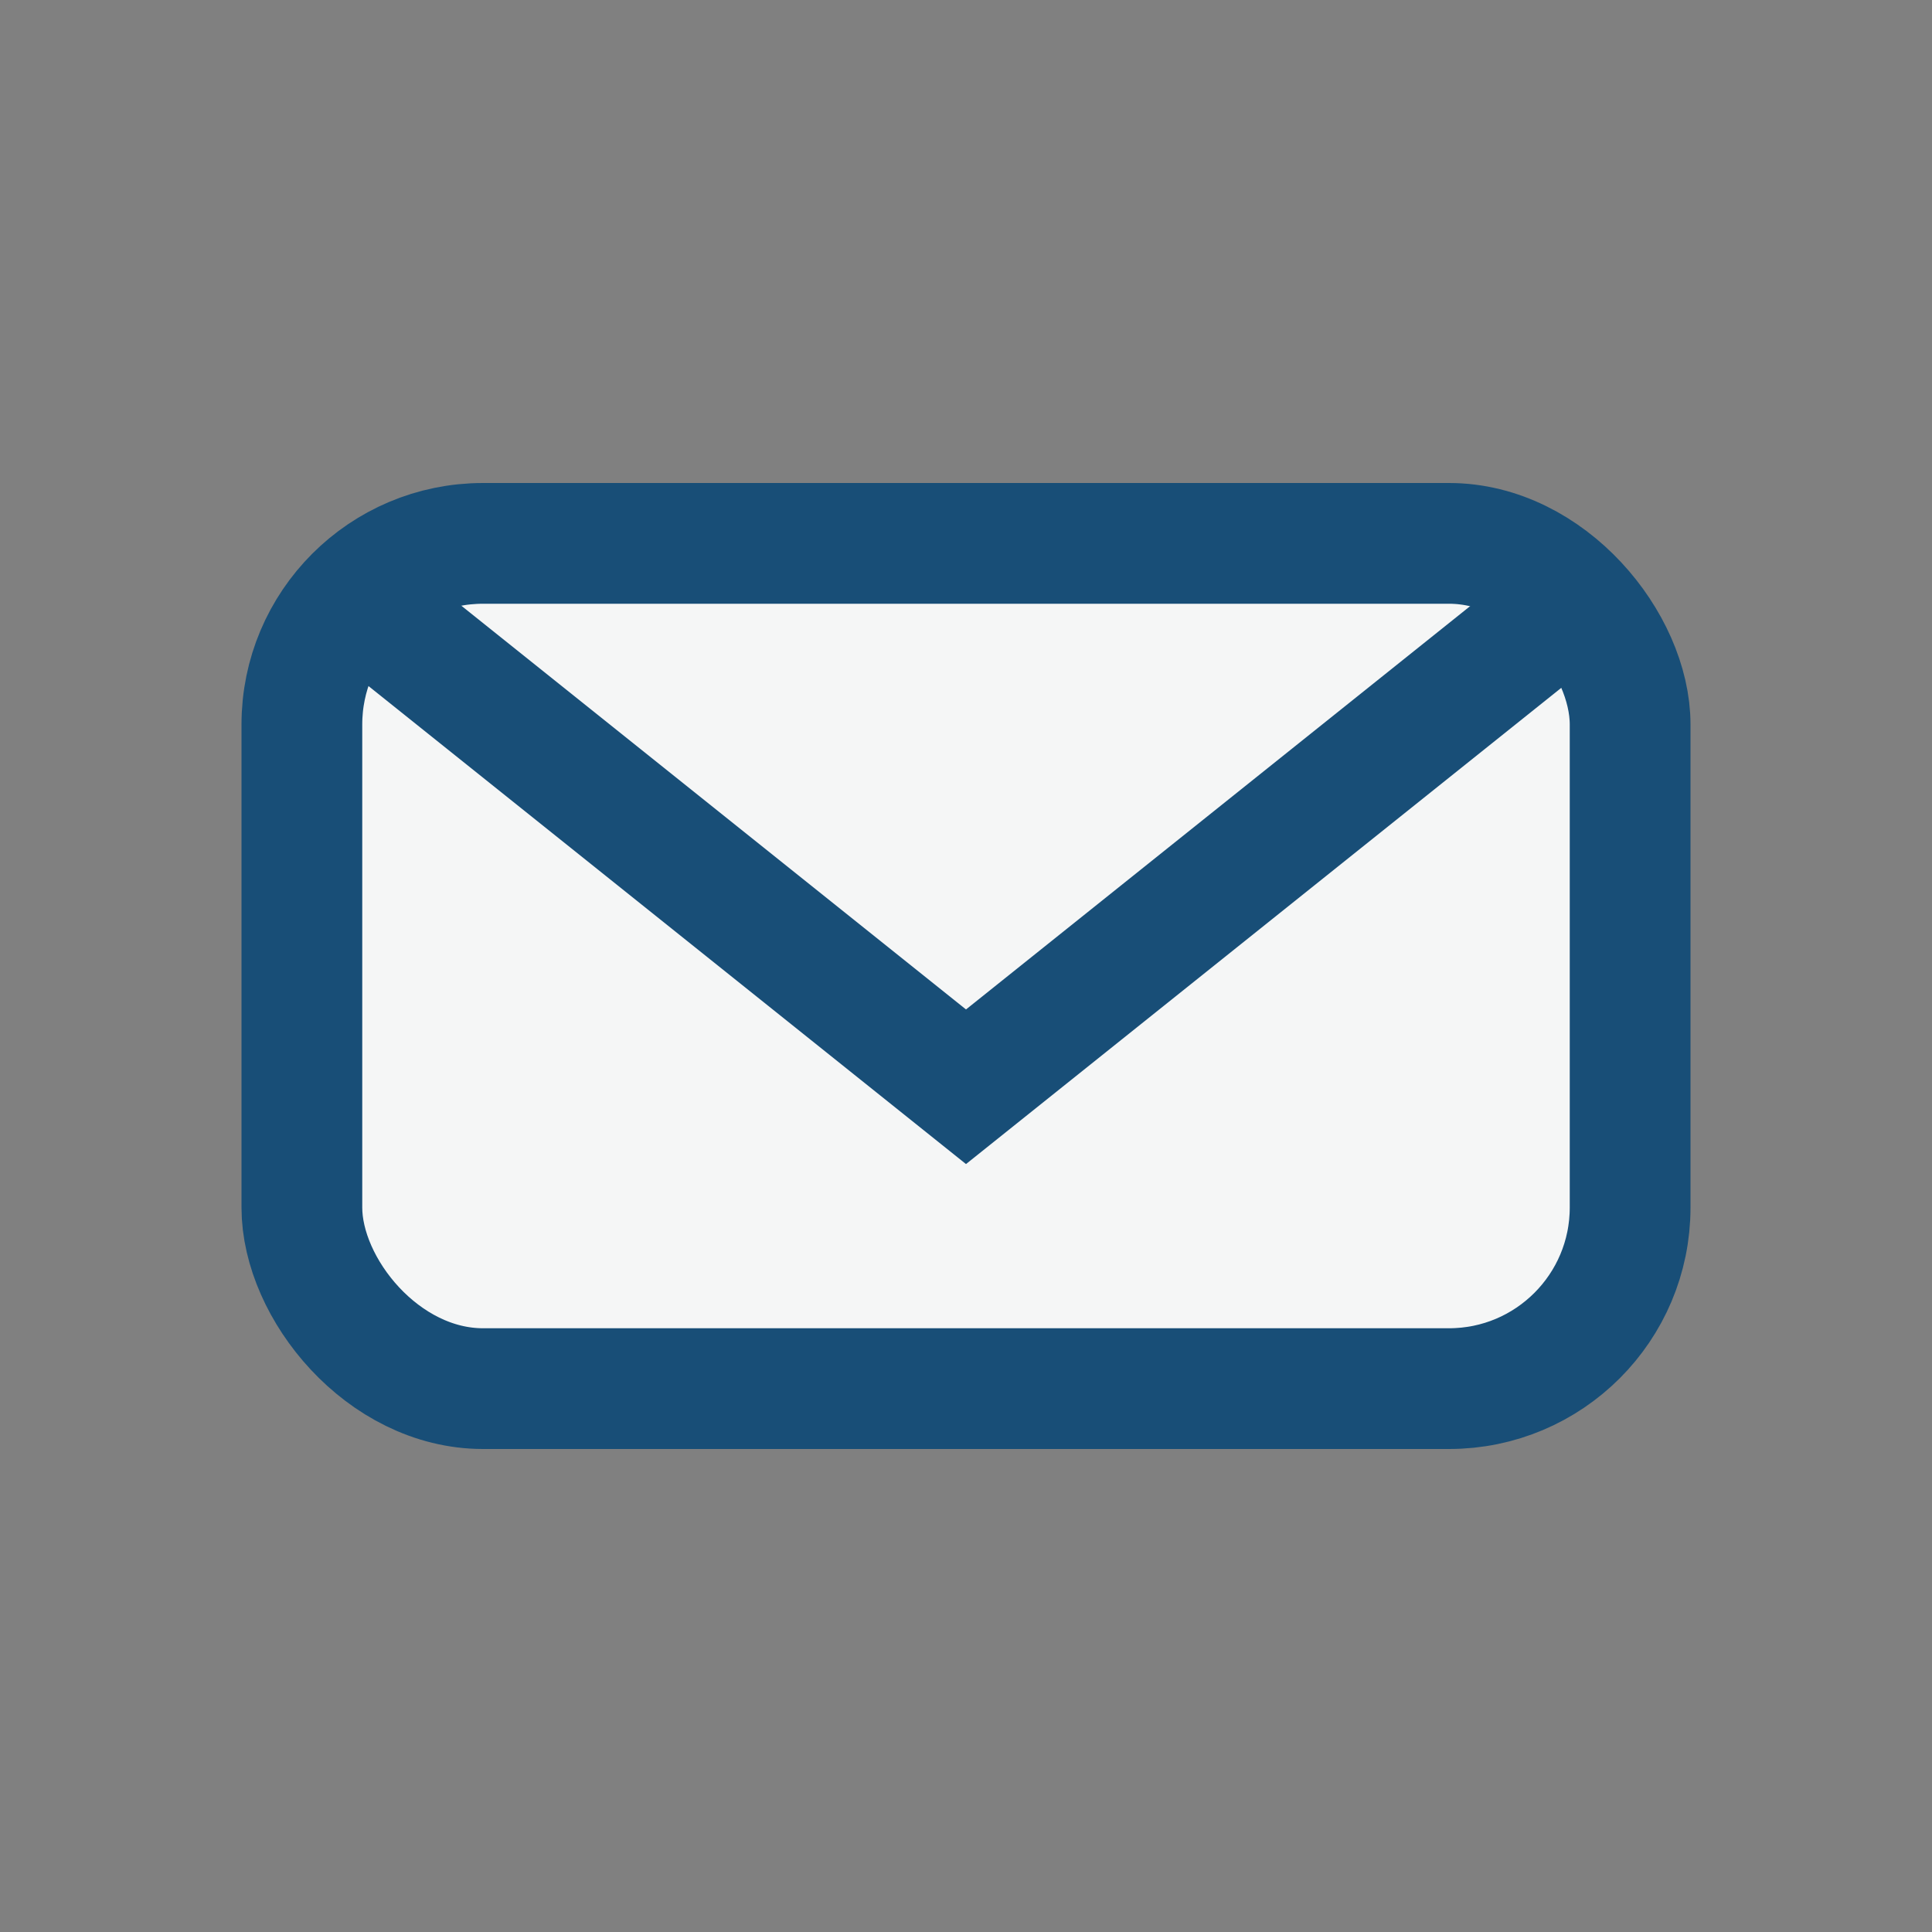
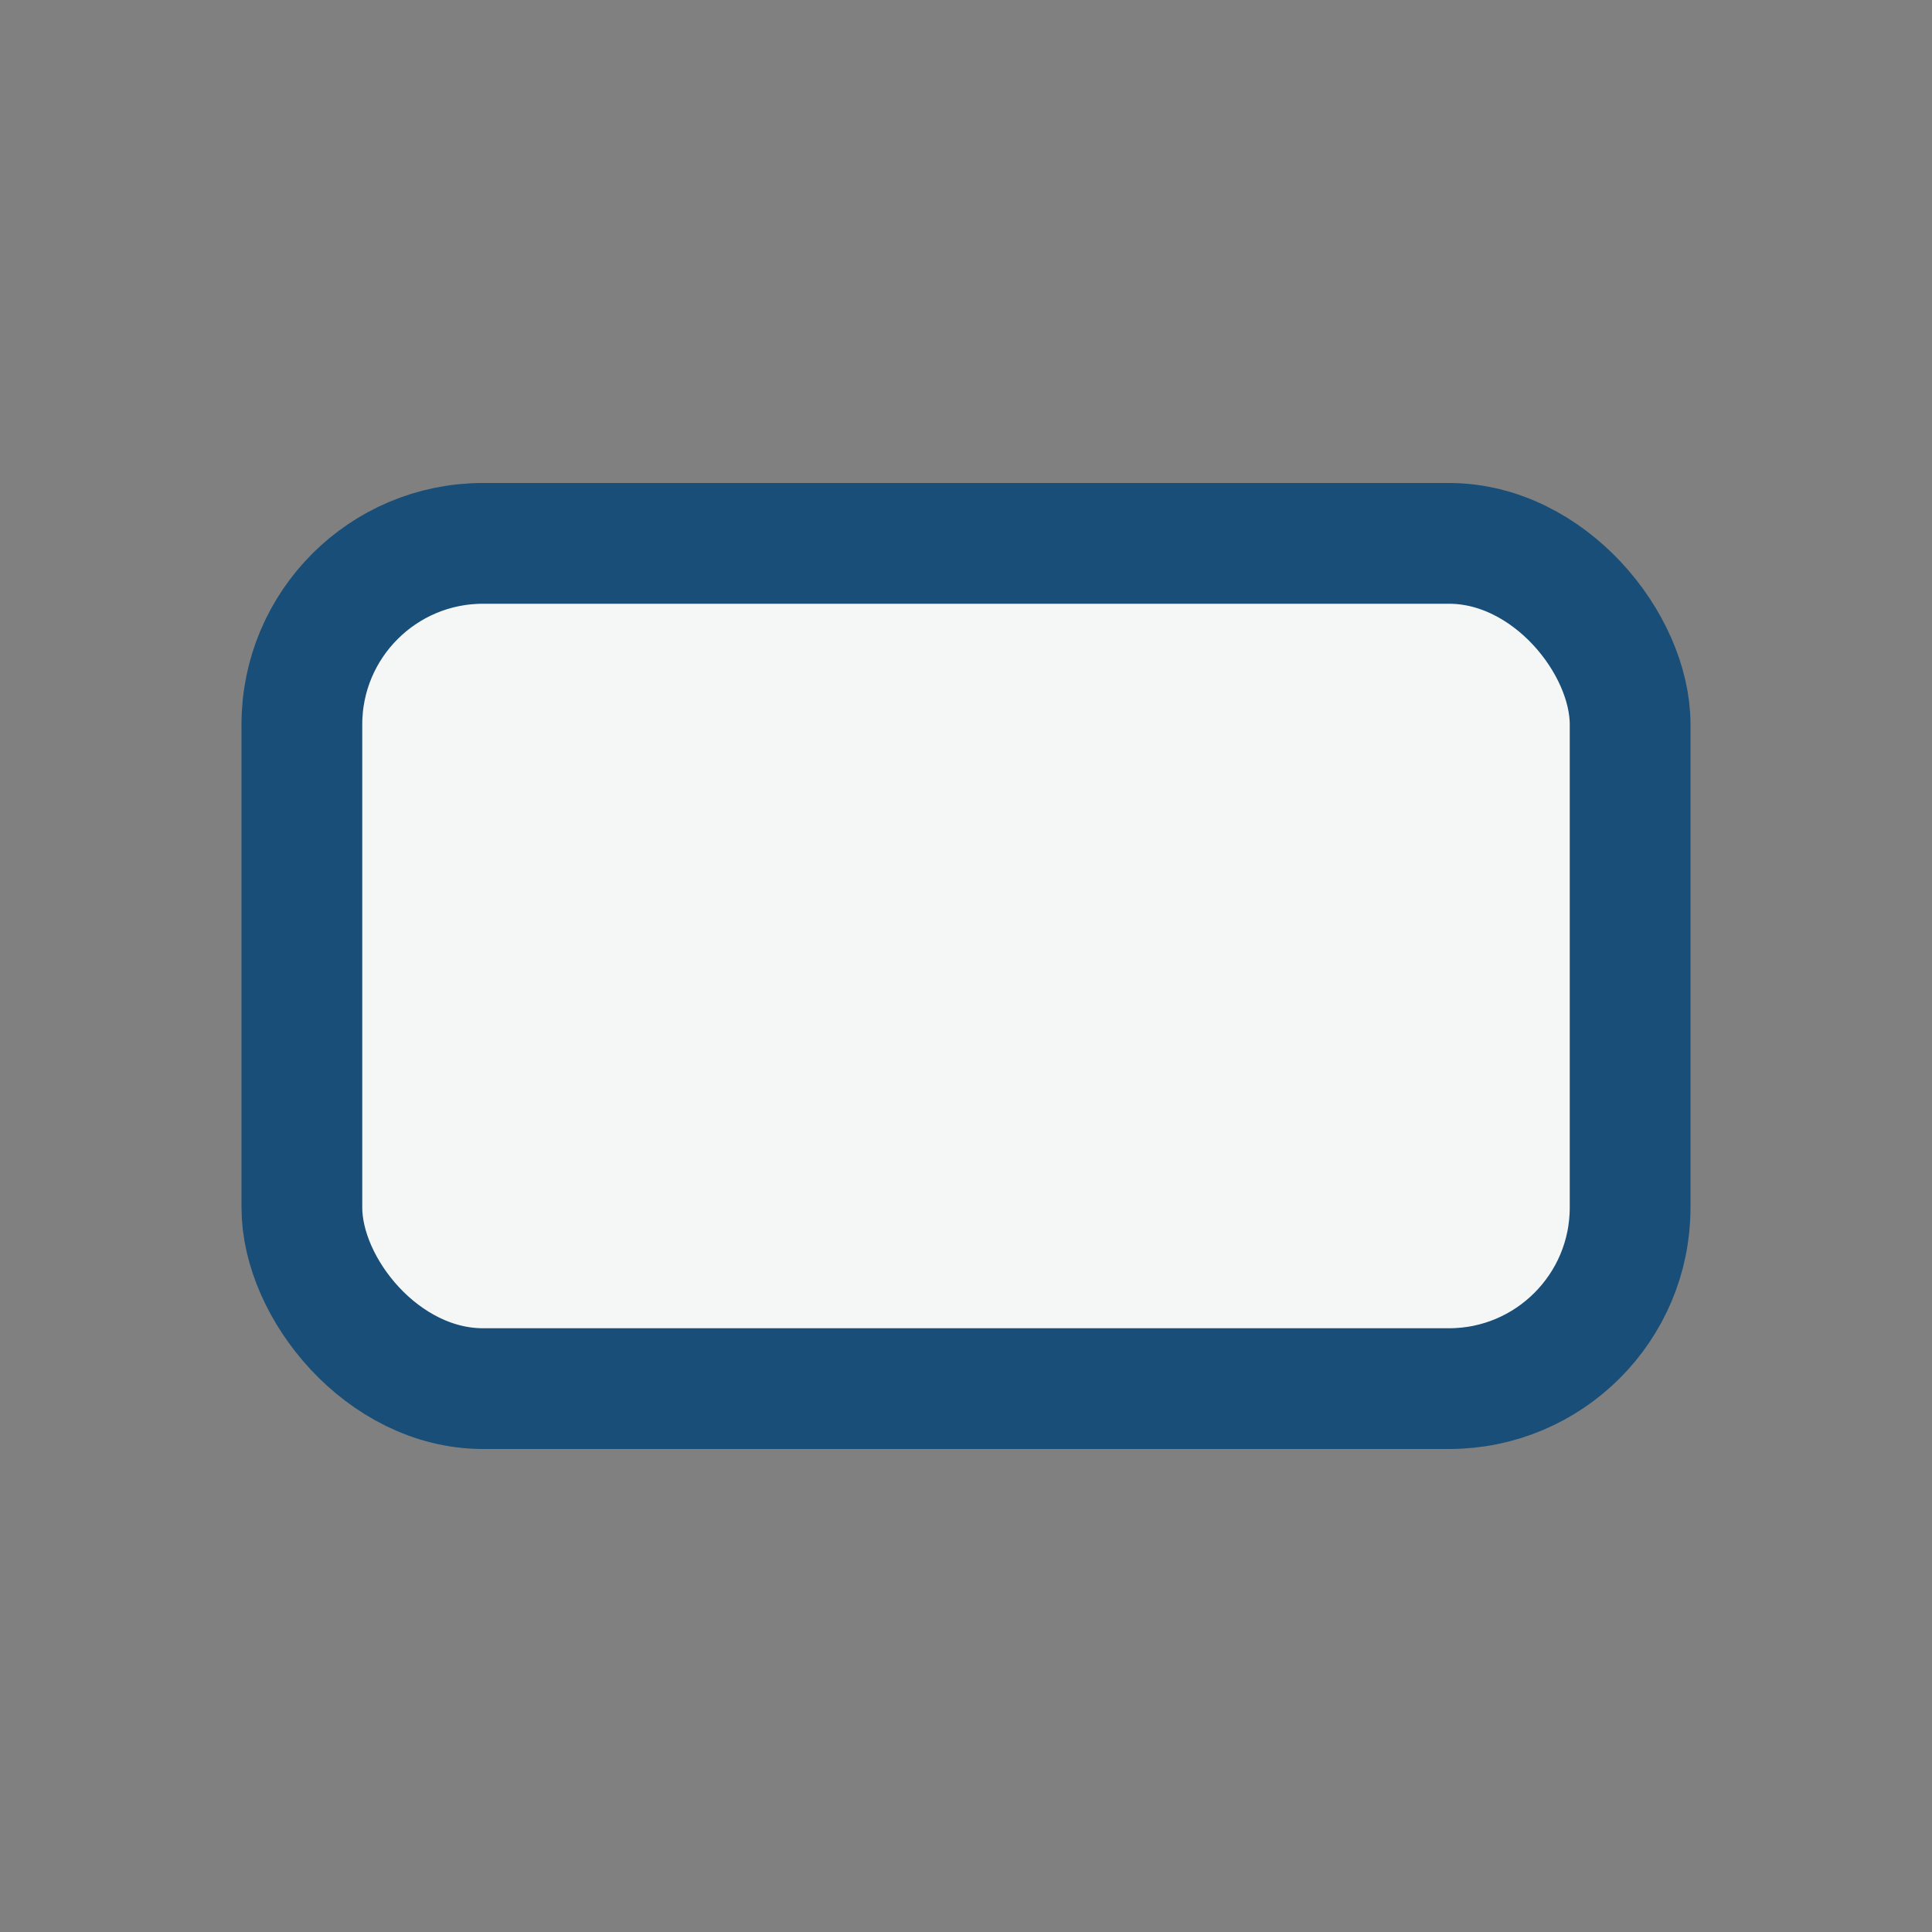
<svg xmlns="http://www.w3.org/2000/svg" width="32" height="32" viewBox="0 0 32 32">
  <rect x="0" y="0" width="32" height="32" fill="#808080" stroke="none" />
  <rect x="5" y="9" width="22" height="14" rx="3" fill="#F5F6F6" stroke="#184E77" stroke-width="2" />
-   <path d="M6 10l10 8 10-8" fill="none" stroke="#184E77" stroke-width="2" />
</svg>